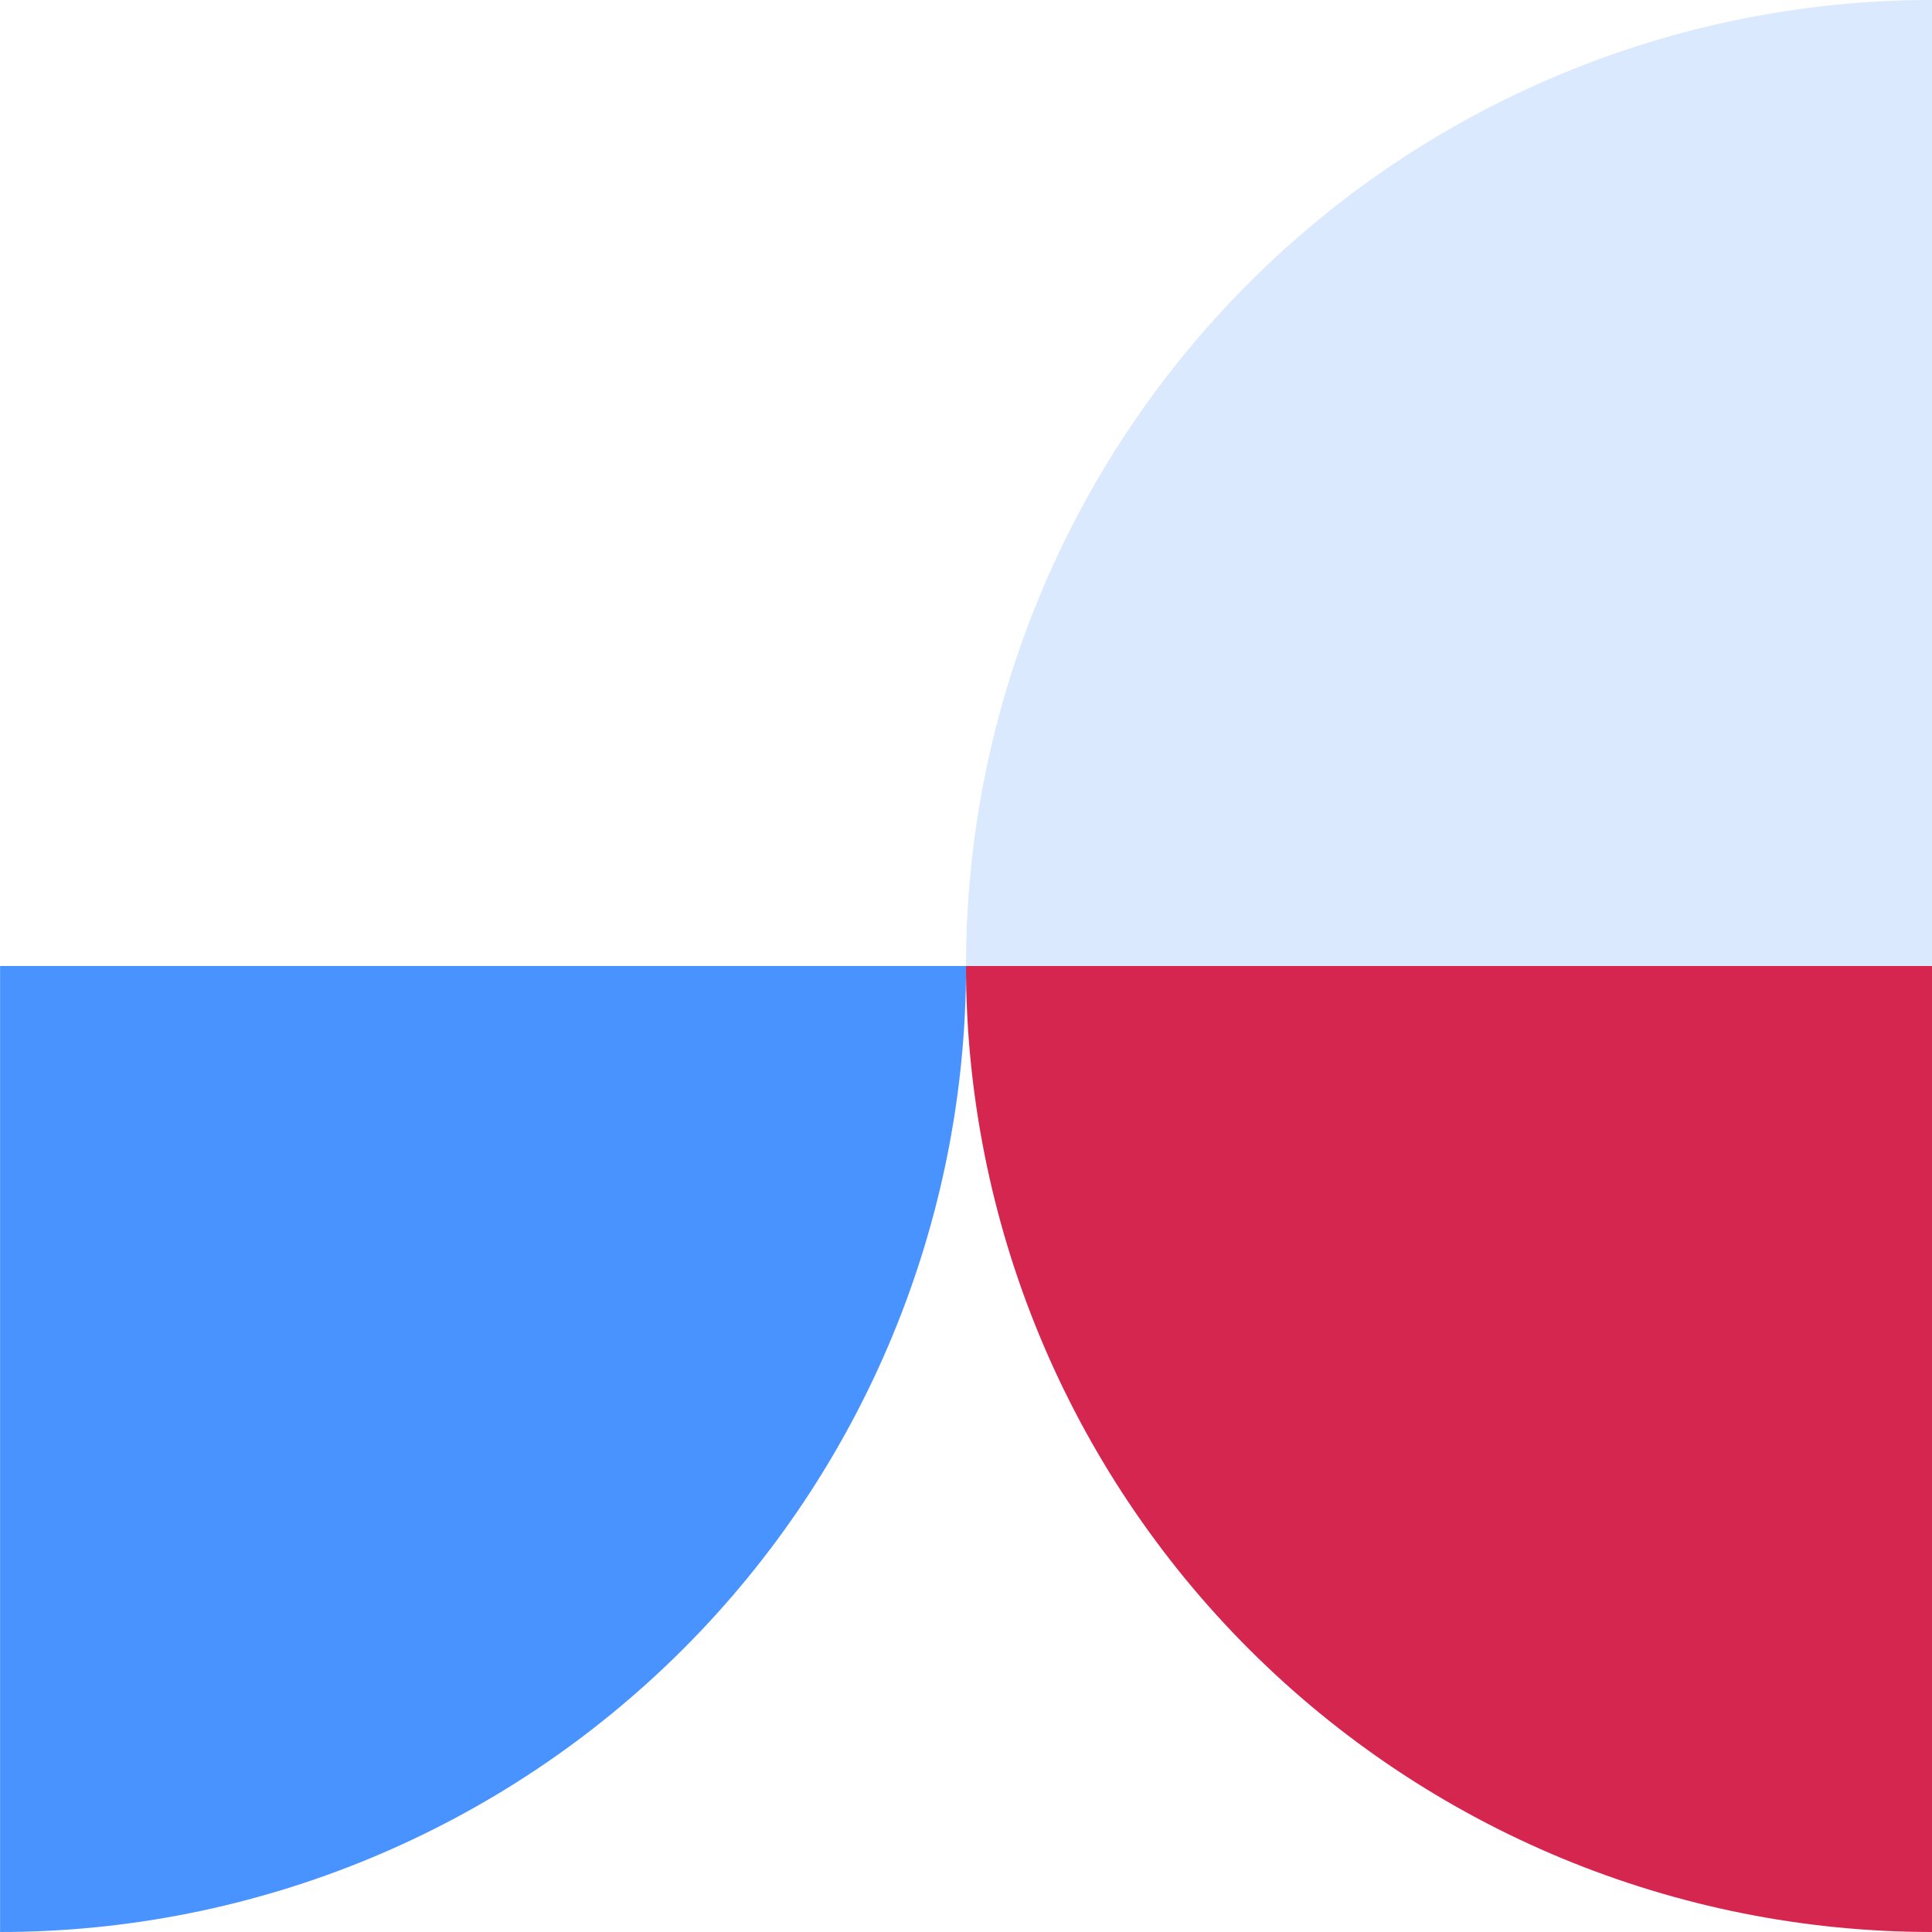
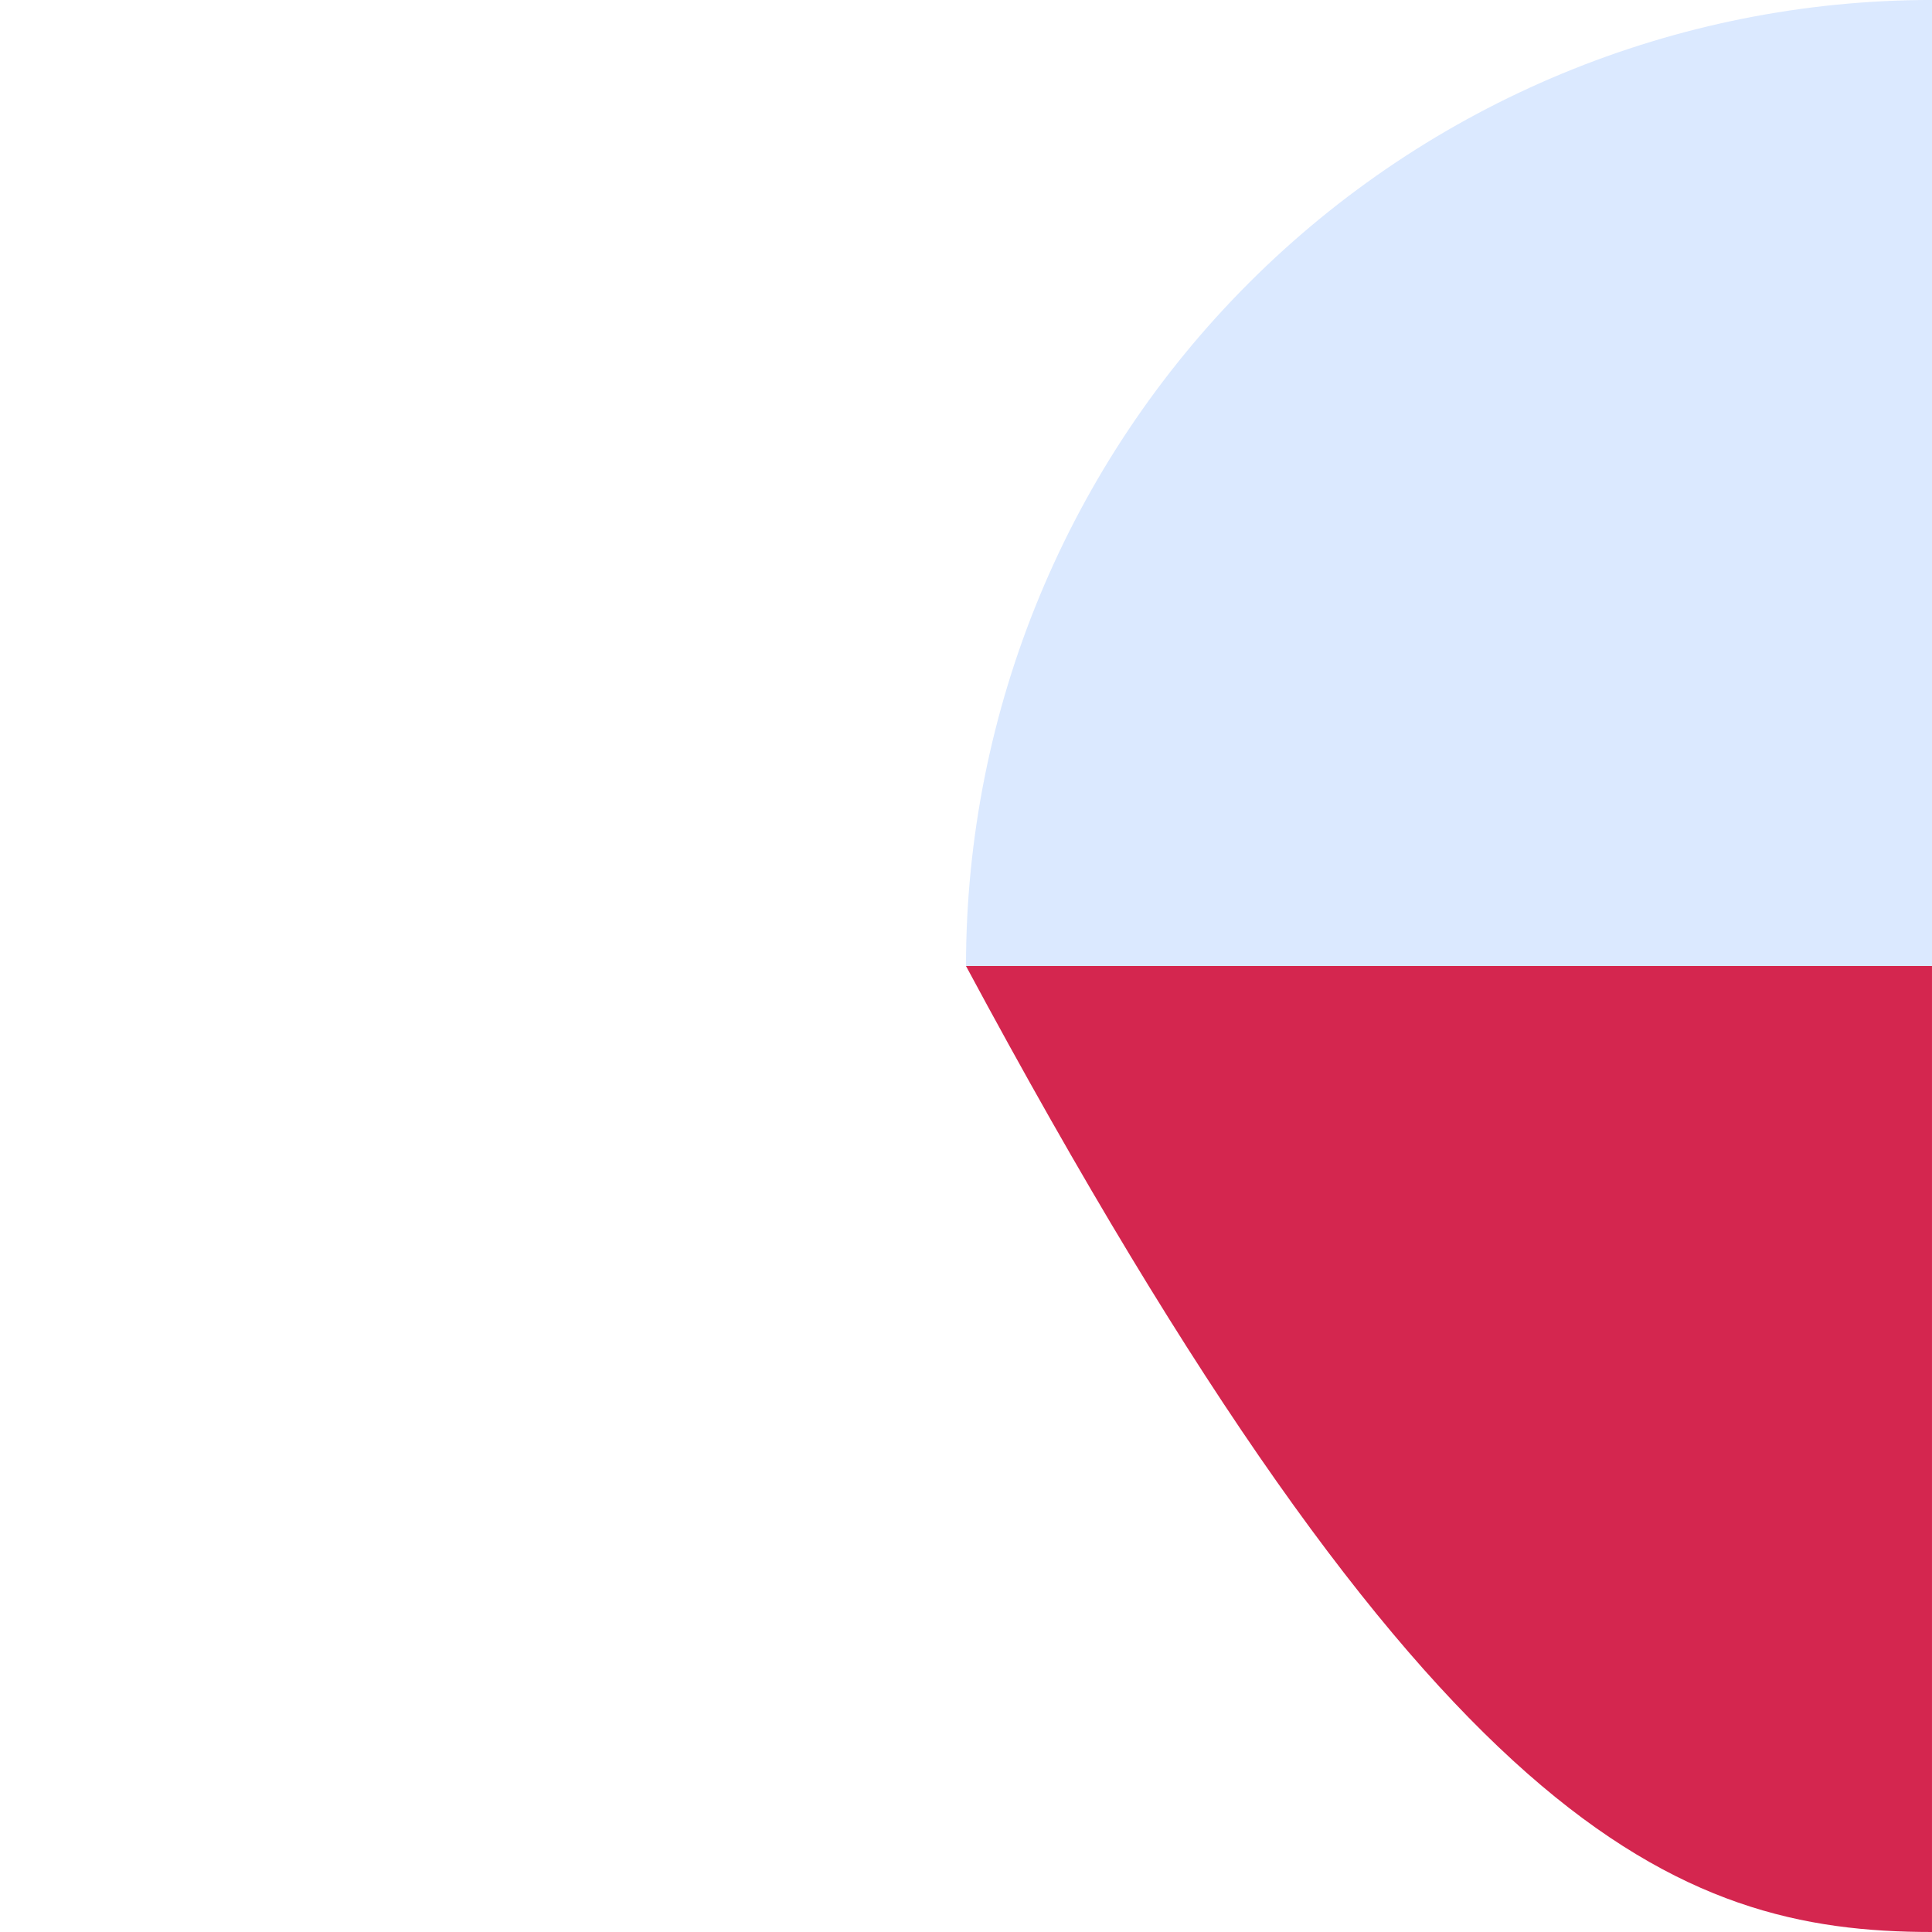
<svg xmlns="http://www.w3.org/2000/svg" width="130px" height="130px" viewBox="0 0 130 130" version="1.1">
  <title>619dbbf2b345e2339dcb986f_figure_2</title>
  <g id="Page-1" stroke="none" stroke-width="1" fill="none" fill-rule="evenodd">
    <g id="619dbbf2b345e2339dcb986f_figure_2" fill-rule="nonzero">
      <path d="M65,-0.002 C65,17.237 71.848,33.77 84.038,45.96 C96.228,58.15 112.761,64.998 130,64.998 L130,-0.002" id="Path" fill="#4893FF" opacity="0.196" transform="translate(97.5, 32.498) rotate(90) translate(-97.5, -32.498) " />
-       <path d="M64.999,130 C82.238,130 98.771,123.152 110.961,110.962 C123.151,98.772 129.999,82.239 129.999,65 L64.999,65" id="Path" fill="#D4264F" transform="translate(97.499, 97.5) rotate(90) translate(-97.499, -97.5) " />
-       <path d="M0.005,65 C17.244,65 33.777,71.848 45.967,84.038 C58.157,96.228 65.005,112.761 65.005,130 L0.005,130" id="Path" fill="#4893FF" transform="translate(32.505, 97.5) rotate(90) translate(-32.505, -97.5) " />
+       <path d="M64.999,130 C123.151,98.772 129.999,82.239 129.999,65 L64.999,65" id="Path" fill="#D4264F" transform="translate(97.499, 97.5) rotate(90) translate(-97.499, -97.5) " />
    </g>
  </g>
</svg>